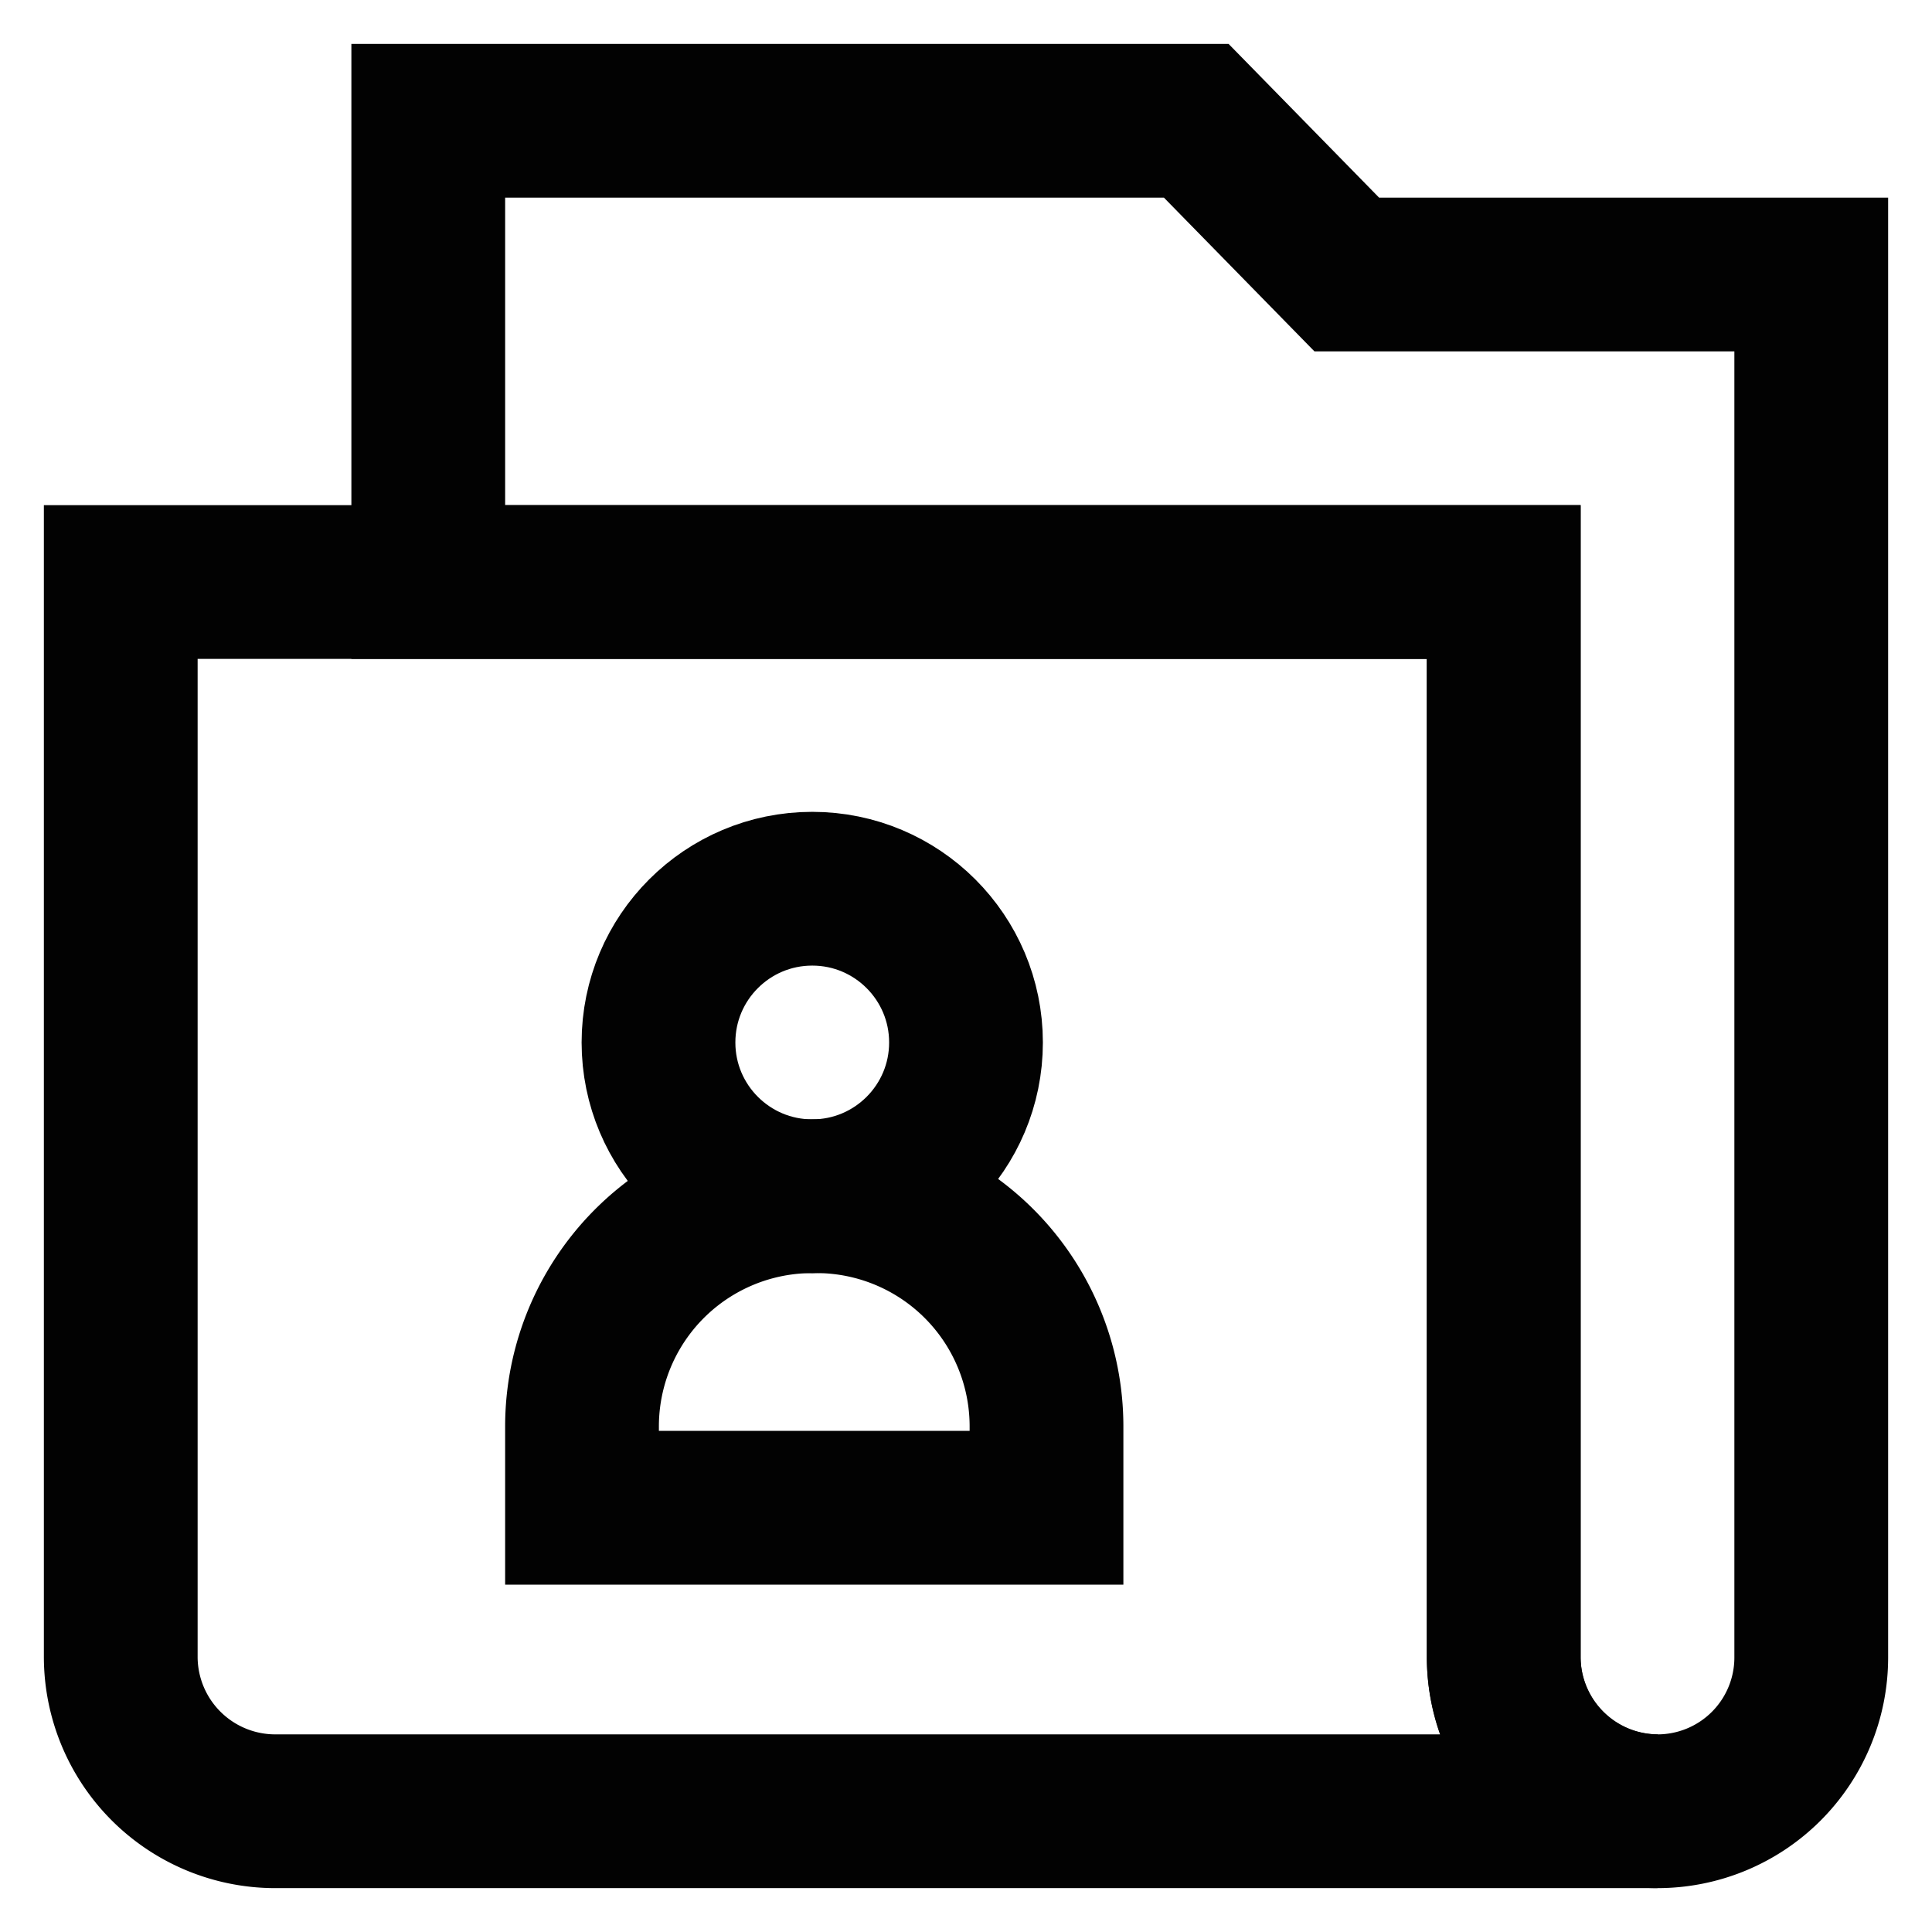
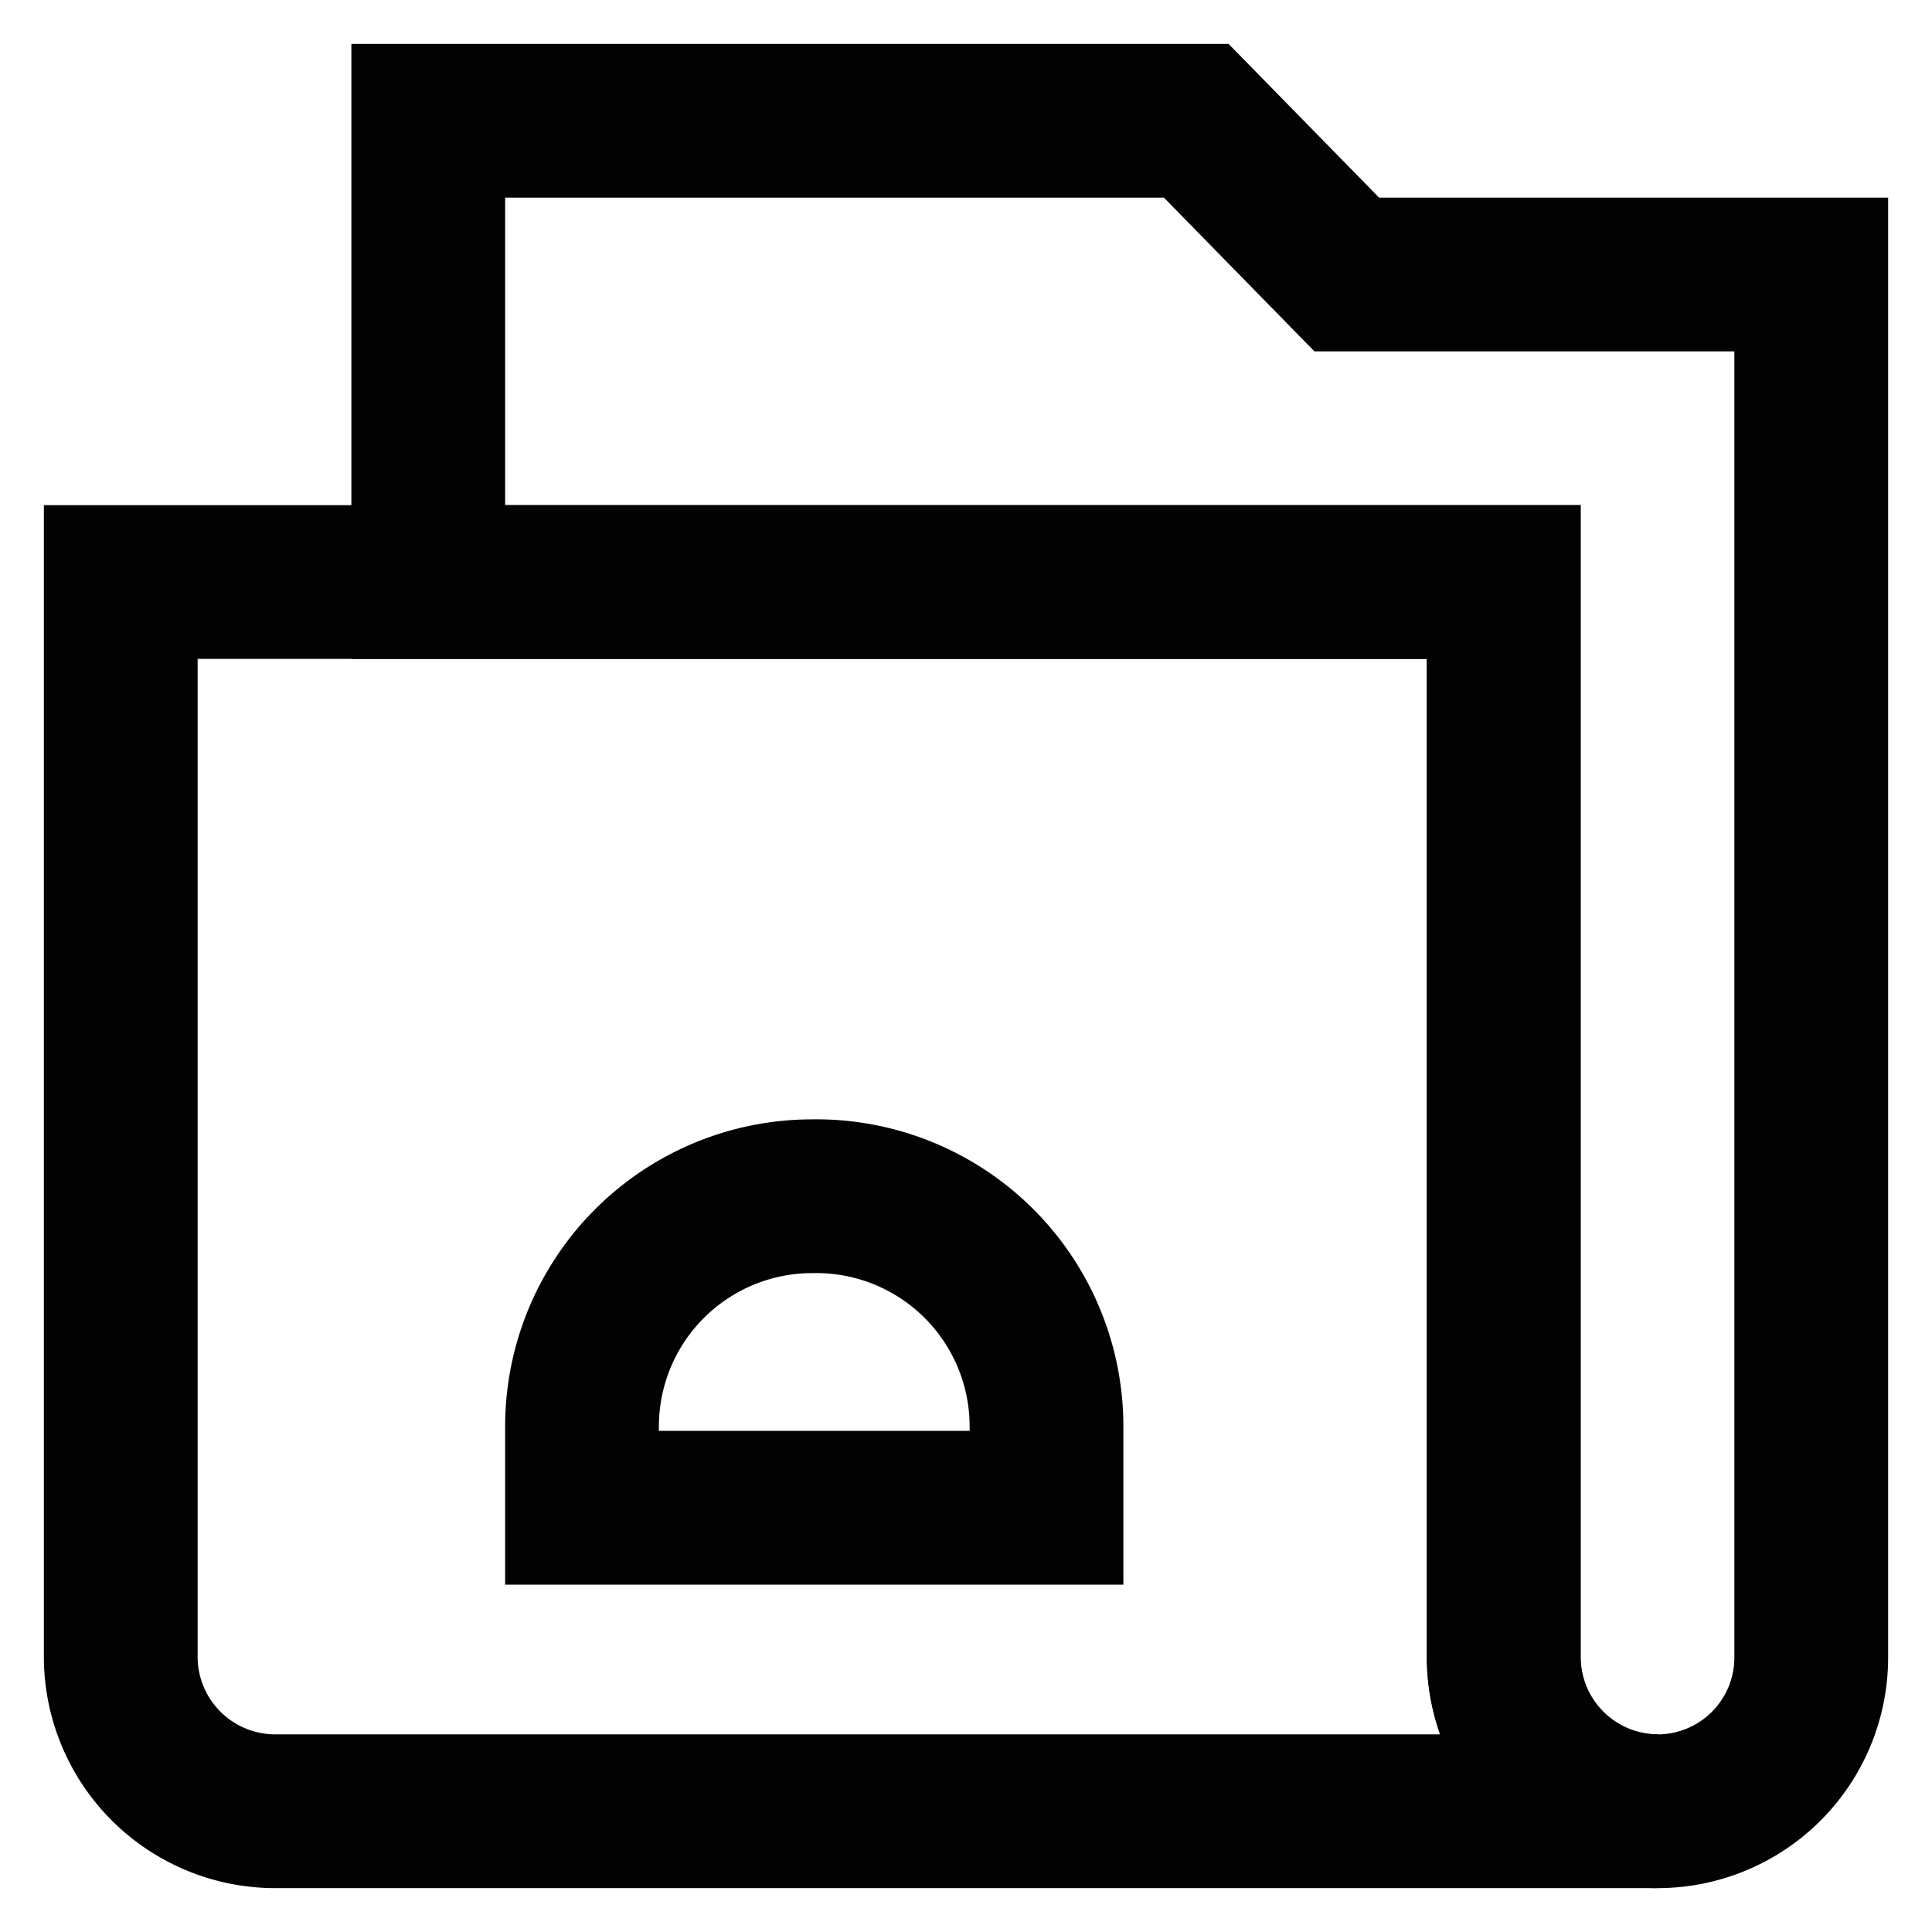
<svg xmlns="http://www.w3.org/2000/svg" id="Layer_1" data-name="Layer 1" viewBox="0 0 24 24">
  <defs>
    <style>.cls-1{fill:none;stroke:#020202;stroke-miterlimit:10;stroke-width:1.91px;}</style>
  </defs>
  <path class="cls-1" d="M20.59,22.5H3.41A1.92,1.92,0,0,1,1.5,20.59V7.23H18.68V20.59A1.92,1.92,0,0,0,20.59,22.5Z" />
  <path class="cls-1" d="M22.5,3.41V20.59a1.91,1.91,0,0,1-3.82,0V7.23H5.32V1.5h9.54l1.87,1.91Z" />
-   <circle class="cls-1" cx="10.09" cy="12.95" r="1.91" />
  <path class="cls-1" d="M10.09,14.86h0A2.86,2.86,0,0,1,13,17.73v1a0,0,0,0,1,0,0H7.23a0,0,0,0,1,0,0v-1A2.86,2.86,0,0,1,10.09,14.86Z" />
</svg>